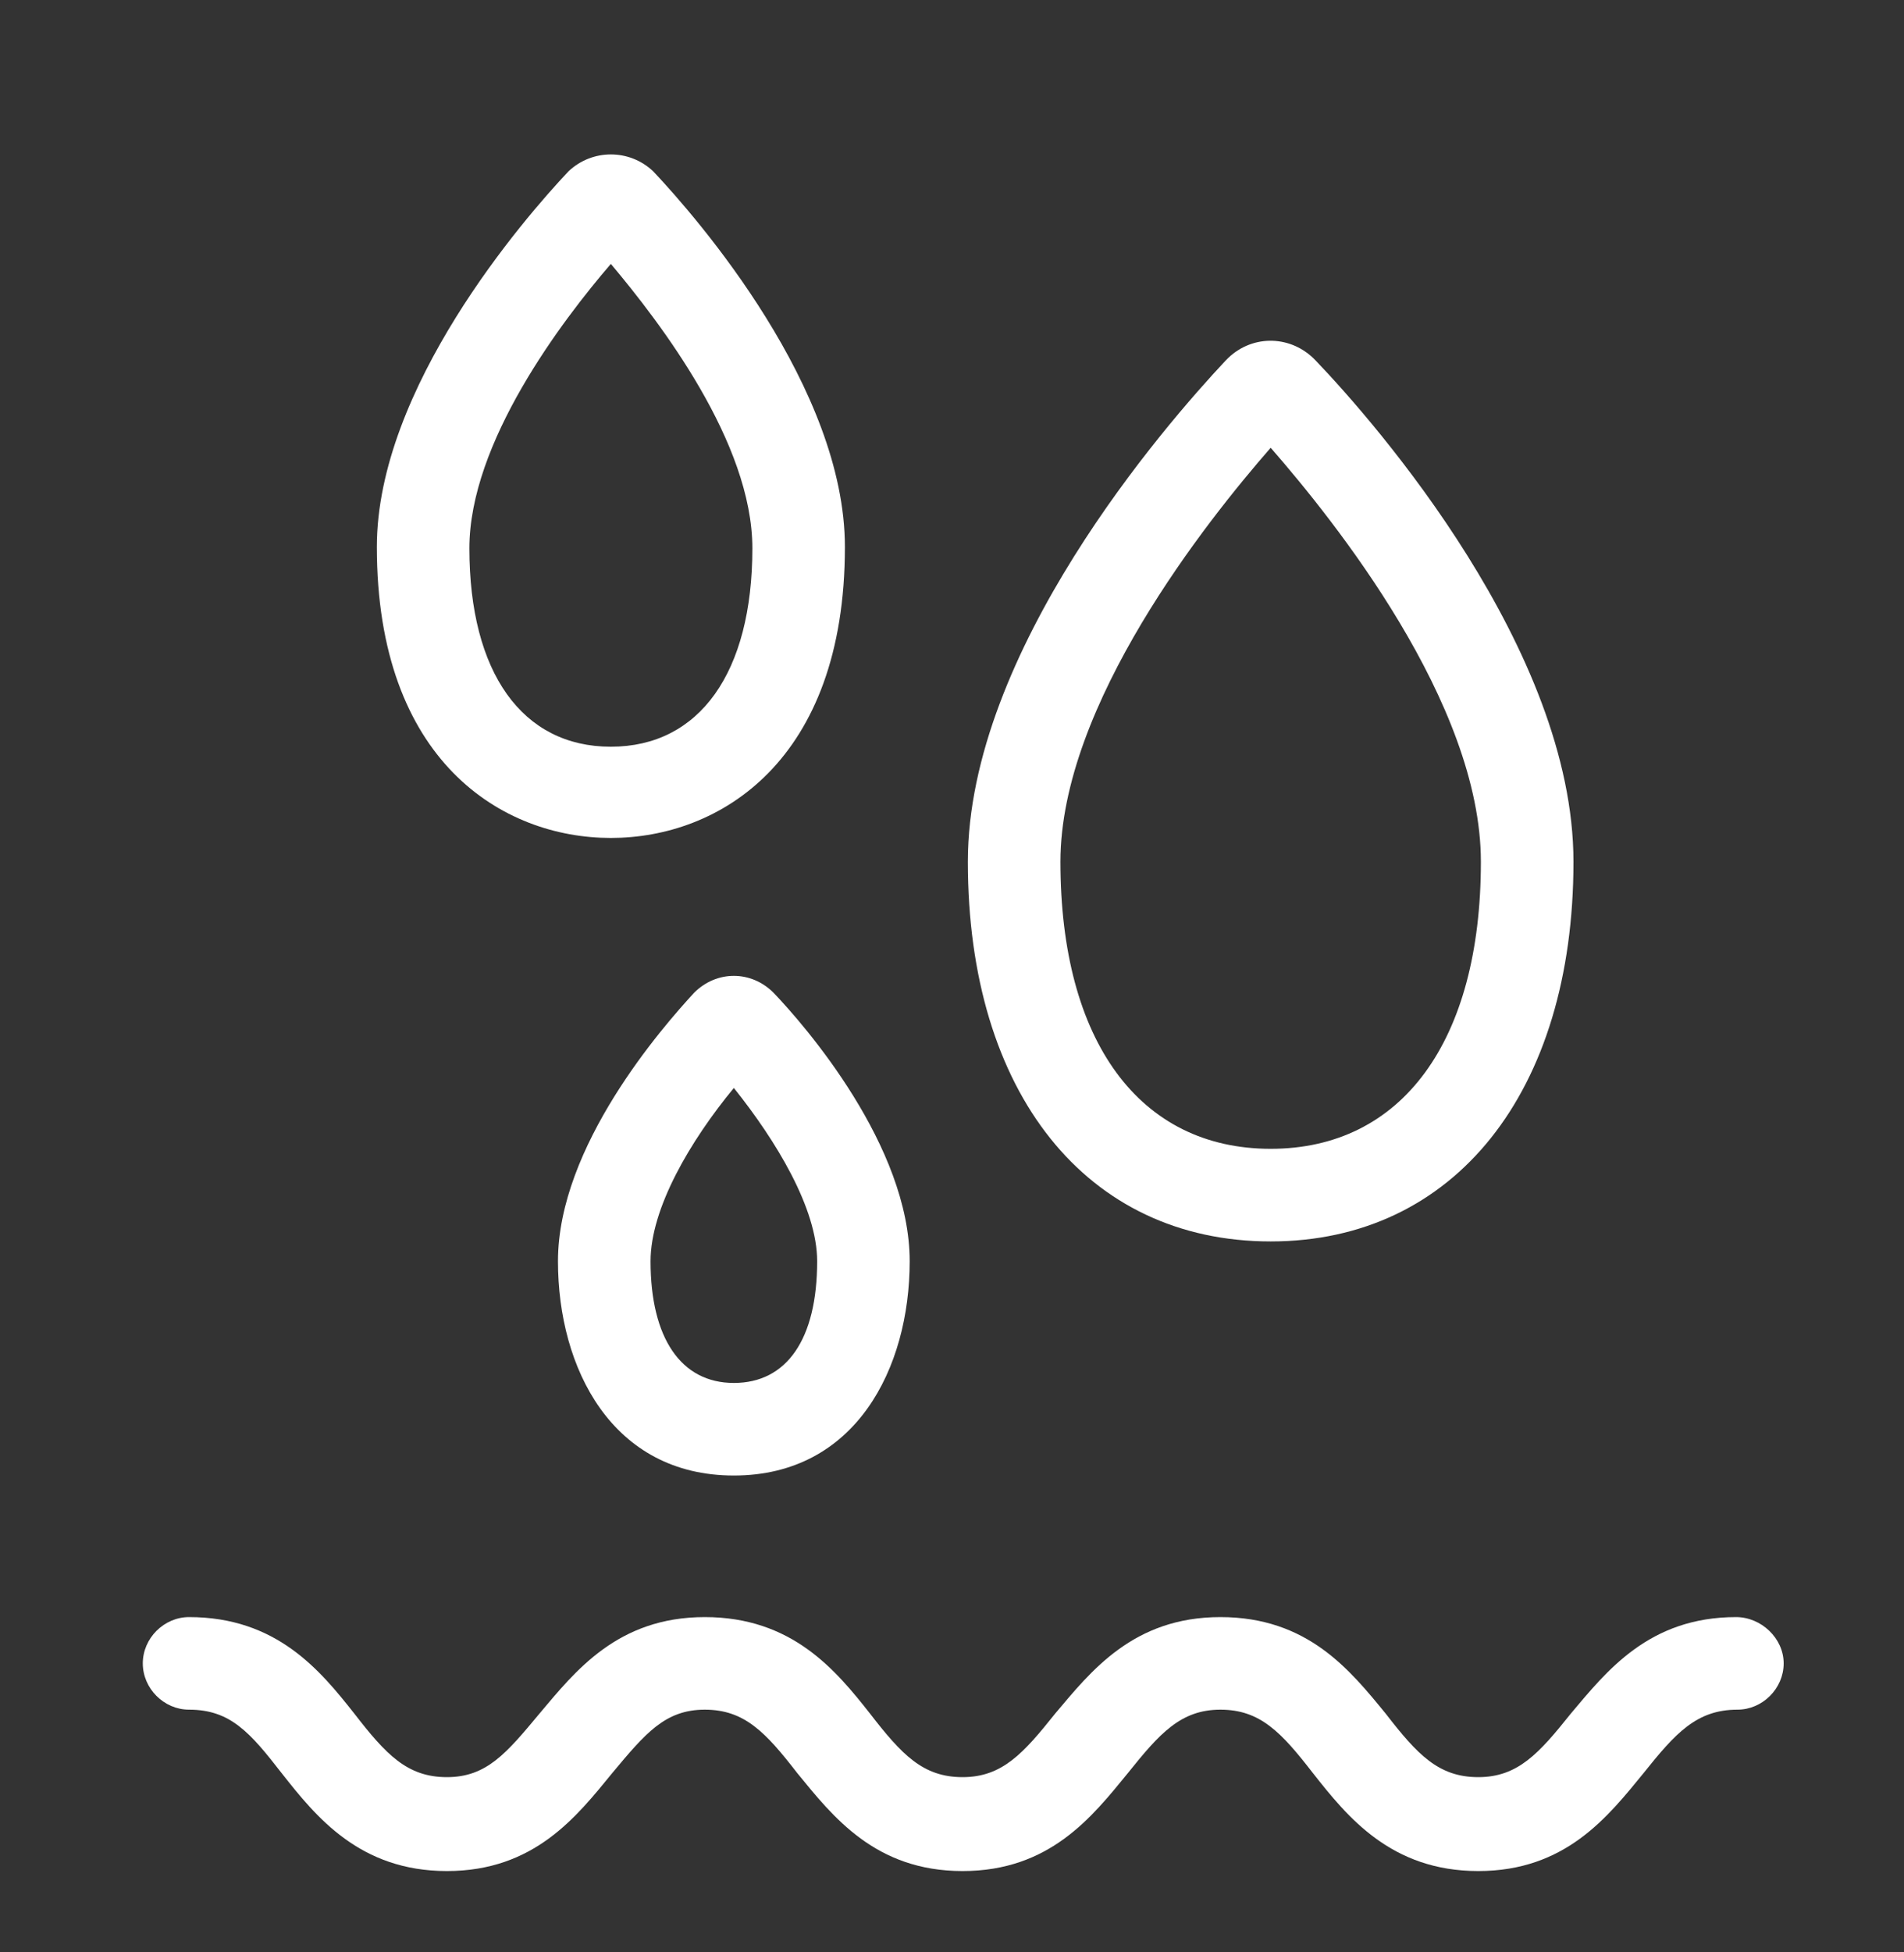
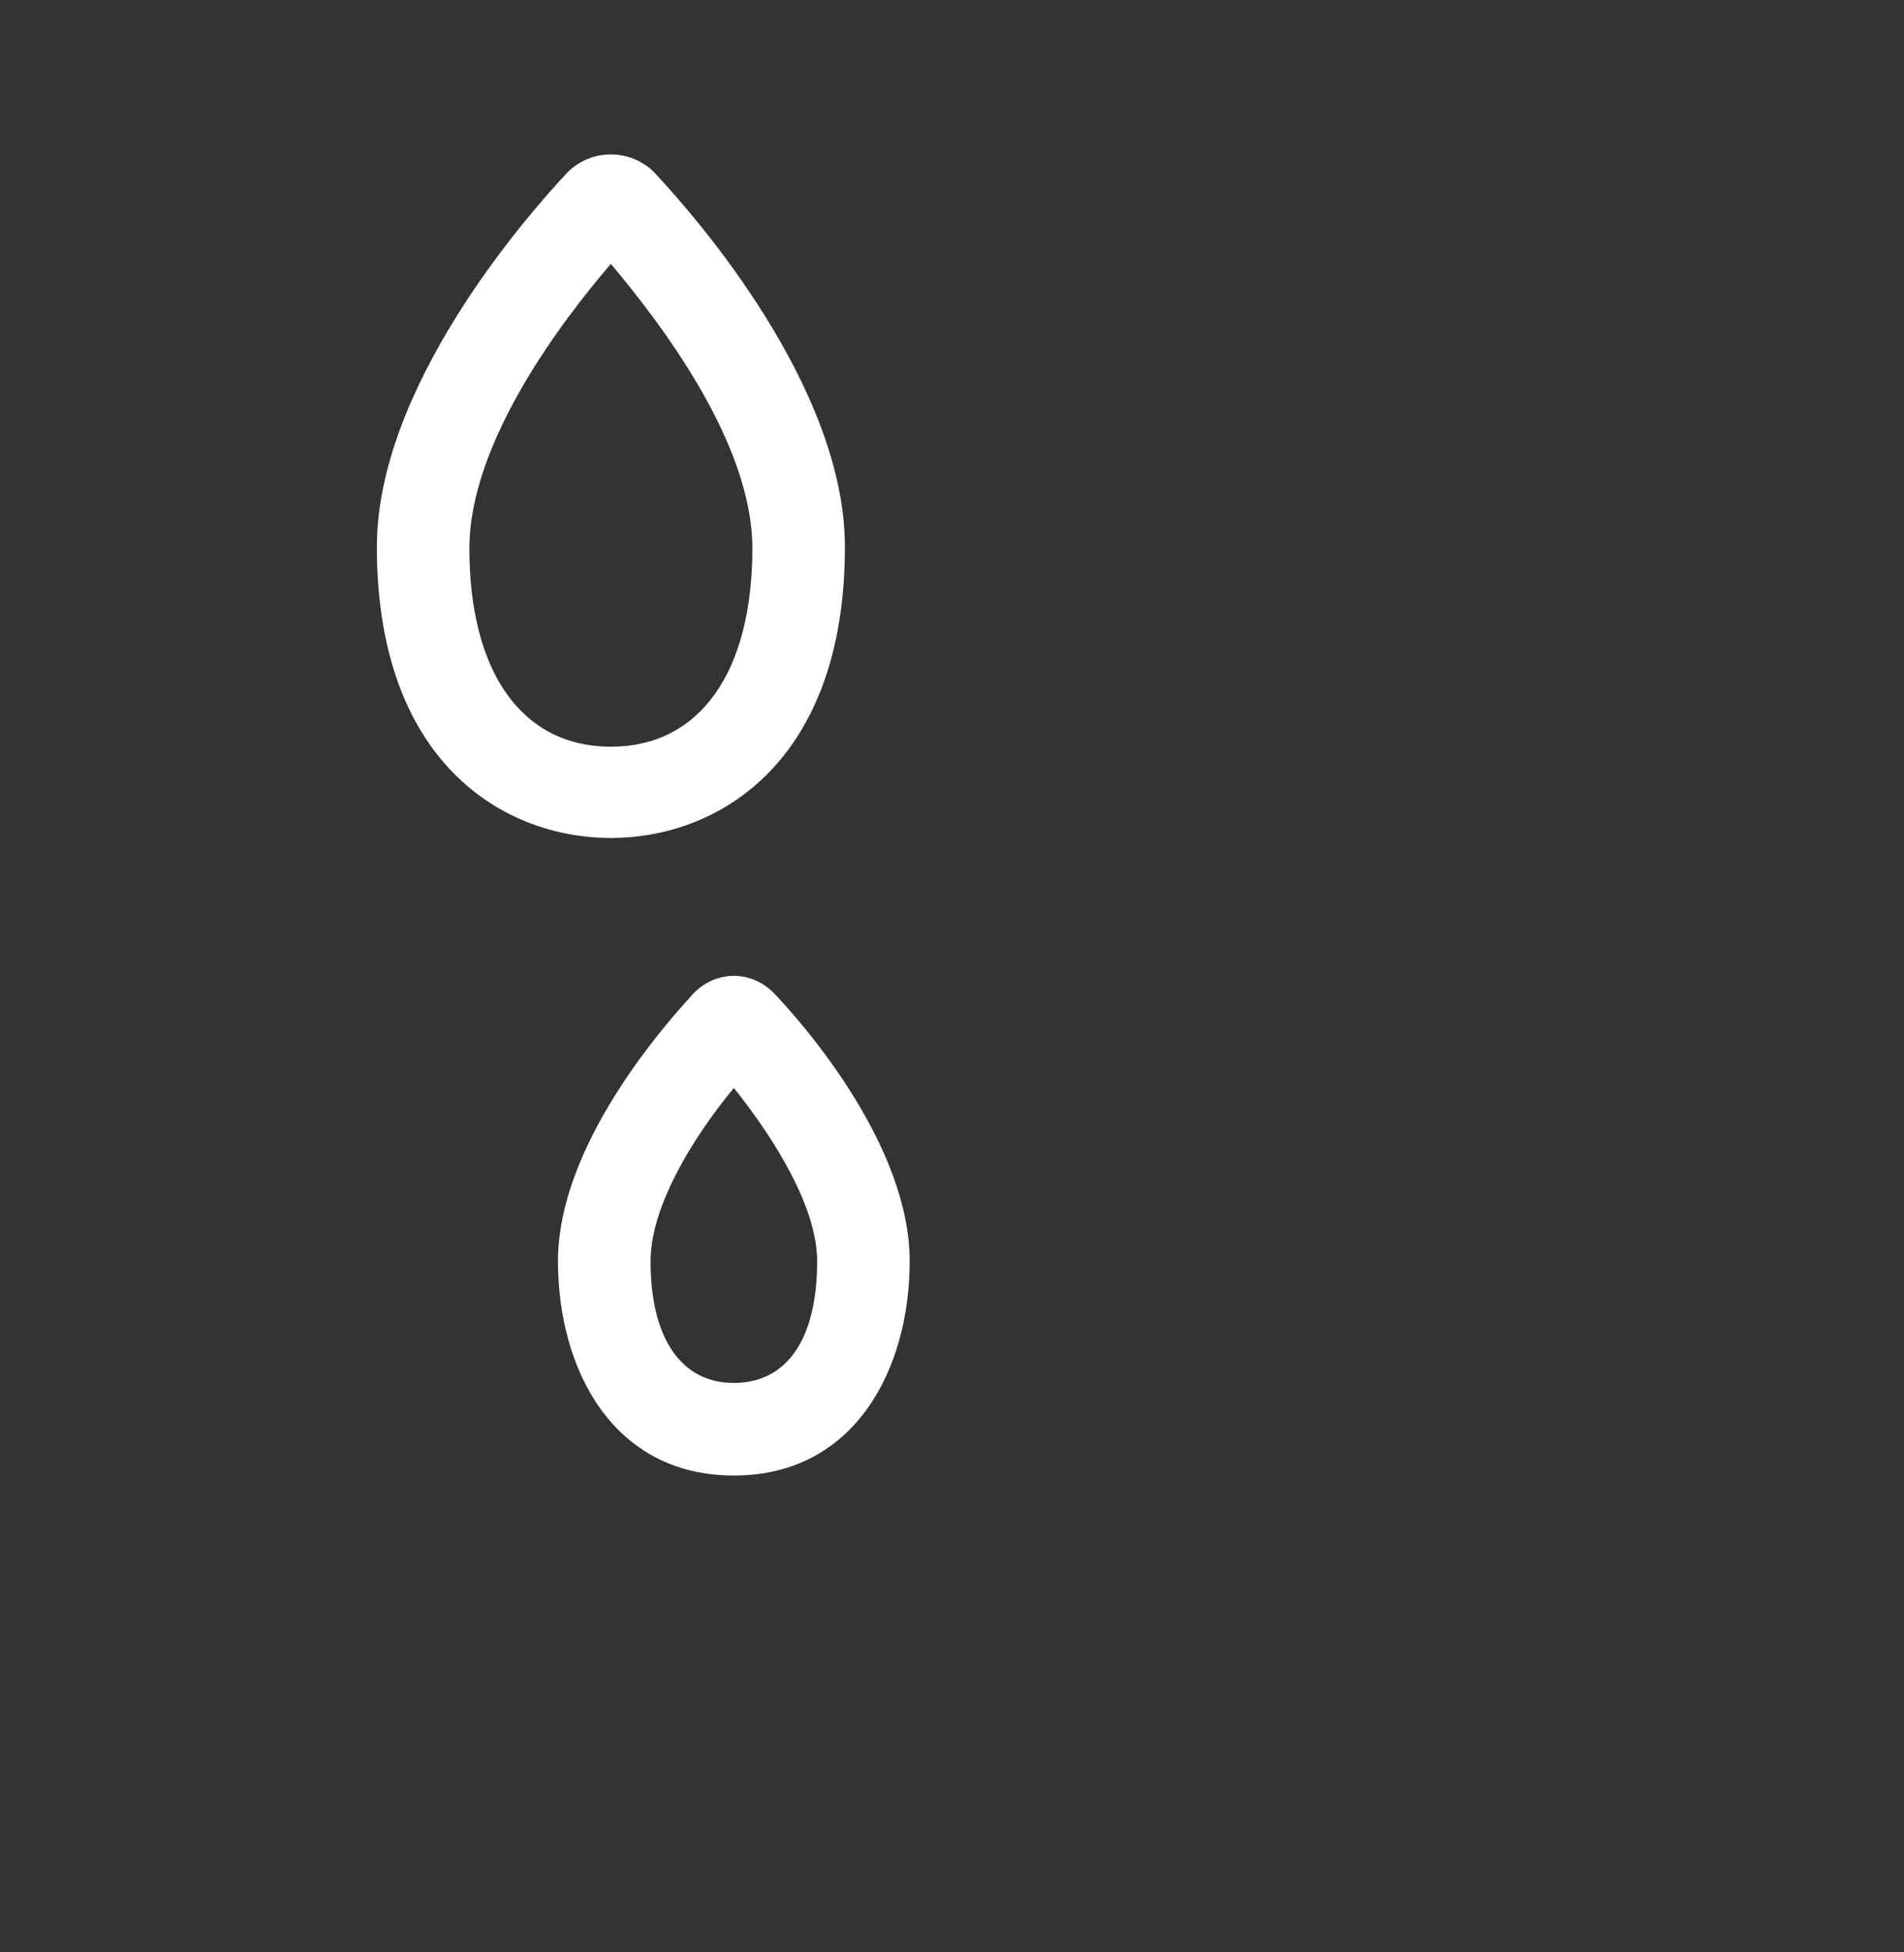
<svg xmlns="http://www.w3.org/2000/svg" width="40" height="41" viewBox="0 0 40 41" fill="none">
  <rect x="0" y="0" width="40" height="41" fill="#333333" stroke="none" />
  <g id="Outlined_Icons">
    <path id="Vector" d="M14.583 20.847C13.917 21.57 11.722 24.07 11.722 26.486C11.722 28.736 12.861 30.986 15.417 30.986C17.972 30.986 19.111 28.736 19.111 26.486C19.111 24.07 16.917 21.542 16.25 20.847C15.778 20.375 15.056 20.375 14.583 20.847ZM15.417 29.042C14.306 29.042 13.667 28.097 13.667 26.486C13.667 25.375 14.5 23.958 15.417 22.847C16.306 23.958 17.167 25.375 17.167 26.486C17.167 28.125 16.528 29.042 15.417 29.042Z" fill="white" />
-     <path id="Vector_2" d="M26.695 26.07C30.556 26.07 33.056 22.931 33.056 18.097C33.056 13.653 28.917 8.903 27.639 7.57C27.139 7.042 26.333 7.014 25.806 7.514C25.778 7.542 25.778 7.542 25.75 7.57C24.472 8.931 20.333 13.681 20.333 18.097C20.333 22.959 22.833 26.07 26.695 26.07ZM26.695 9.403C28.028 10.931 31.111 14.764 31.111 18.097C31.111 21.875 29.445 24.125 26.695 24.125C23.945 24.125 22.278 21.875 22.278 18.097C22.278 14.792 25.361 10.931 26.695 9.403Z" fill="white" />
    <path id="Vector_3" d="M12.833 17.597C15.111 17.597 17.75 15.986 17.75 11.486C17.75 8.153 14.667 4.597 13.722 3.597C13.222 3.125 12.444 3.125 11.944 3.597C11 4.597 7.917 8.153 7.917 11.486C7.917 15.986 10.556 17.597 12.833 17.597ZM12.833 5.542C13.861 6.764 15.806 9.292 15.806 11.514C15.806 14.125 14.694 15.681 12.833 15.681C10.972 15.681 9.861 14.125 9.861 11.514C9.861 9.292 11.806 6.736 12.833 5.542Z" fill="white" />
-     <path id="Vector_4" d="M36.472 33.959C34.639 33.959 33.75 35.097 33 35.986C32.333 36.82 31.889 37.32 31.056 37.32C30.222 37.32 29.778 36.847 29.111 35.986C28.361 35.07 27.472 33.959 25.639 33.959C23.806 33.959 22.917 35.097 22.167 35.986C21.5 36.82 21.056 37.32 20.222 37.32C19.389 37.32 18.944 36.847 18.278 35.986C17.556 35.07 16.639 33.959 14.806 33.959C12.972 33.959 12.083 35.097 11.333 35.986C10.639 36.82 10.222 37.32 9.389 37.32C8.556 37.32 8.111 36.847 7.444 35.986C6.722 35.07 5.806 33.959 3.972 33.959C3.444 33.959 3 34.403 3 34.931C3 35.459 3.444 35.903 3.972 35.903C4.833 35.903 5.25 36.375 5.917 37.236C6.639 38.153 7.556 39.292 9.389 39.292C11.222 39.292 12.111 38.153 12.861 37.236C13.556 36.403 13.972 35.903 14.806 35.903C15.639 35.903 16.083 36.375 16.75 37.236C17.5 38.153 18.389 39.292 20.222 39.292C22.056 39.292 22.944 38.153 23.694 37.236C24.361 36.403 24.806 35.903 25.639 35.903C26.472 35.903 26.917 36.375 27.583 37.236C28.306 38.153 29.222 39.292 31.056 39.292C32.889 39.292 33.778 38.153 34.528 37.236C35.194 36.403 35.639 35.903 36.5 35.903C37.028 35.903 37.472 35.459 37.472 34.931C37.472 34.403 37 33.959 36.472 33.959Z" fill="white" />
  </g>
</svg>